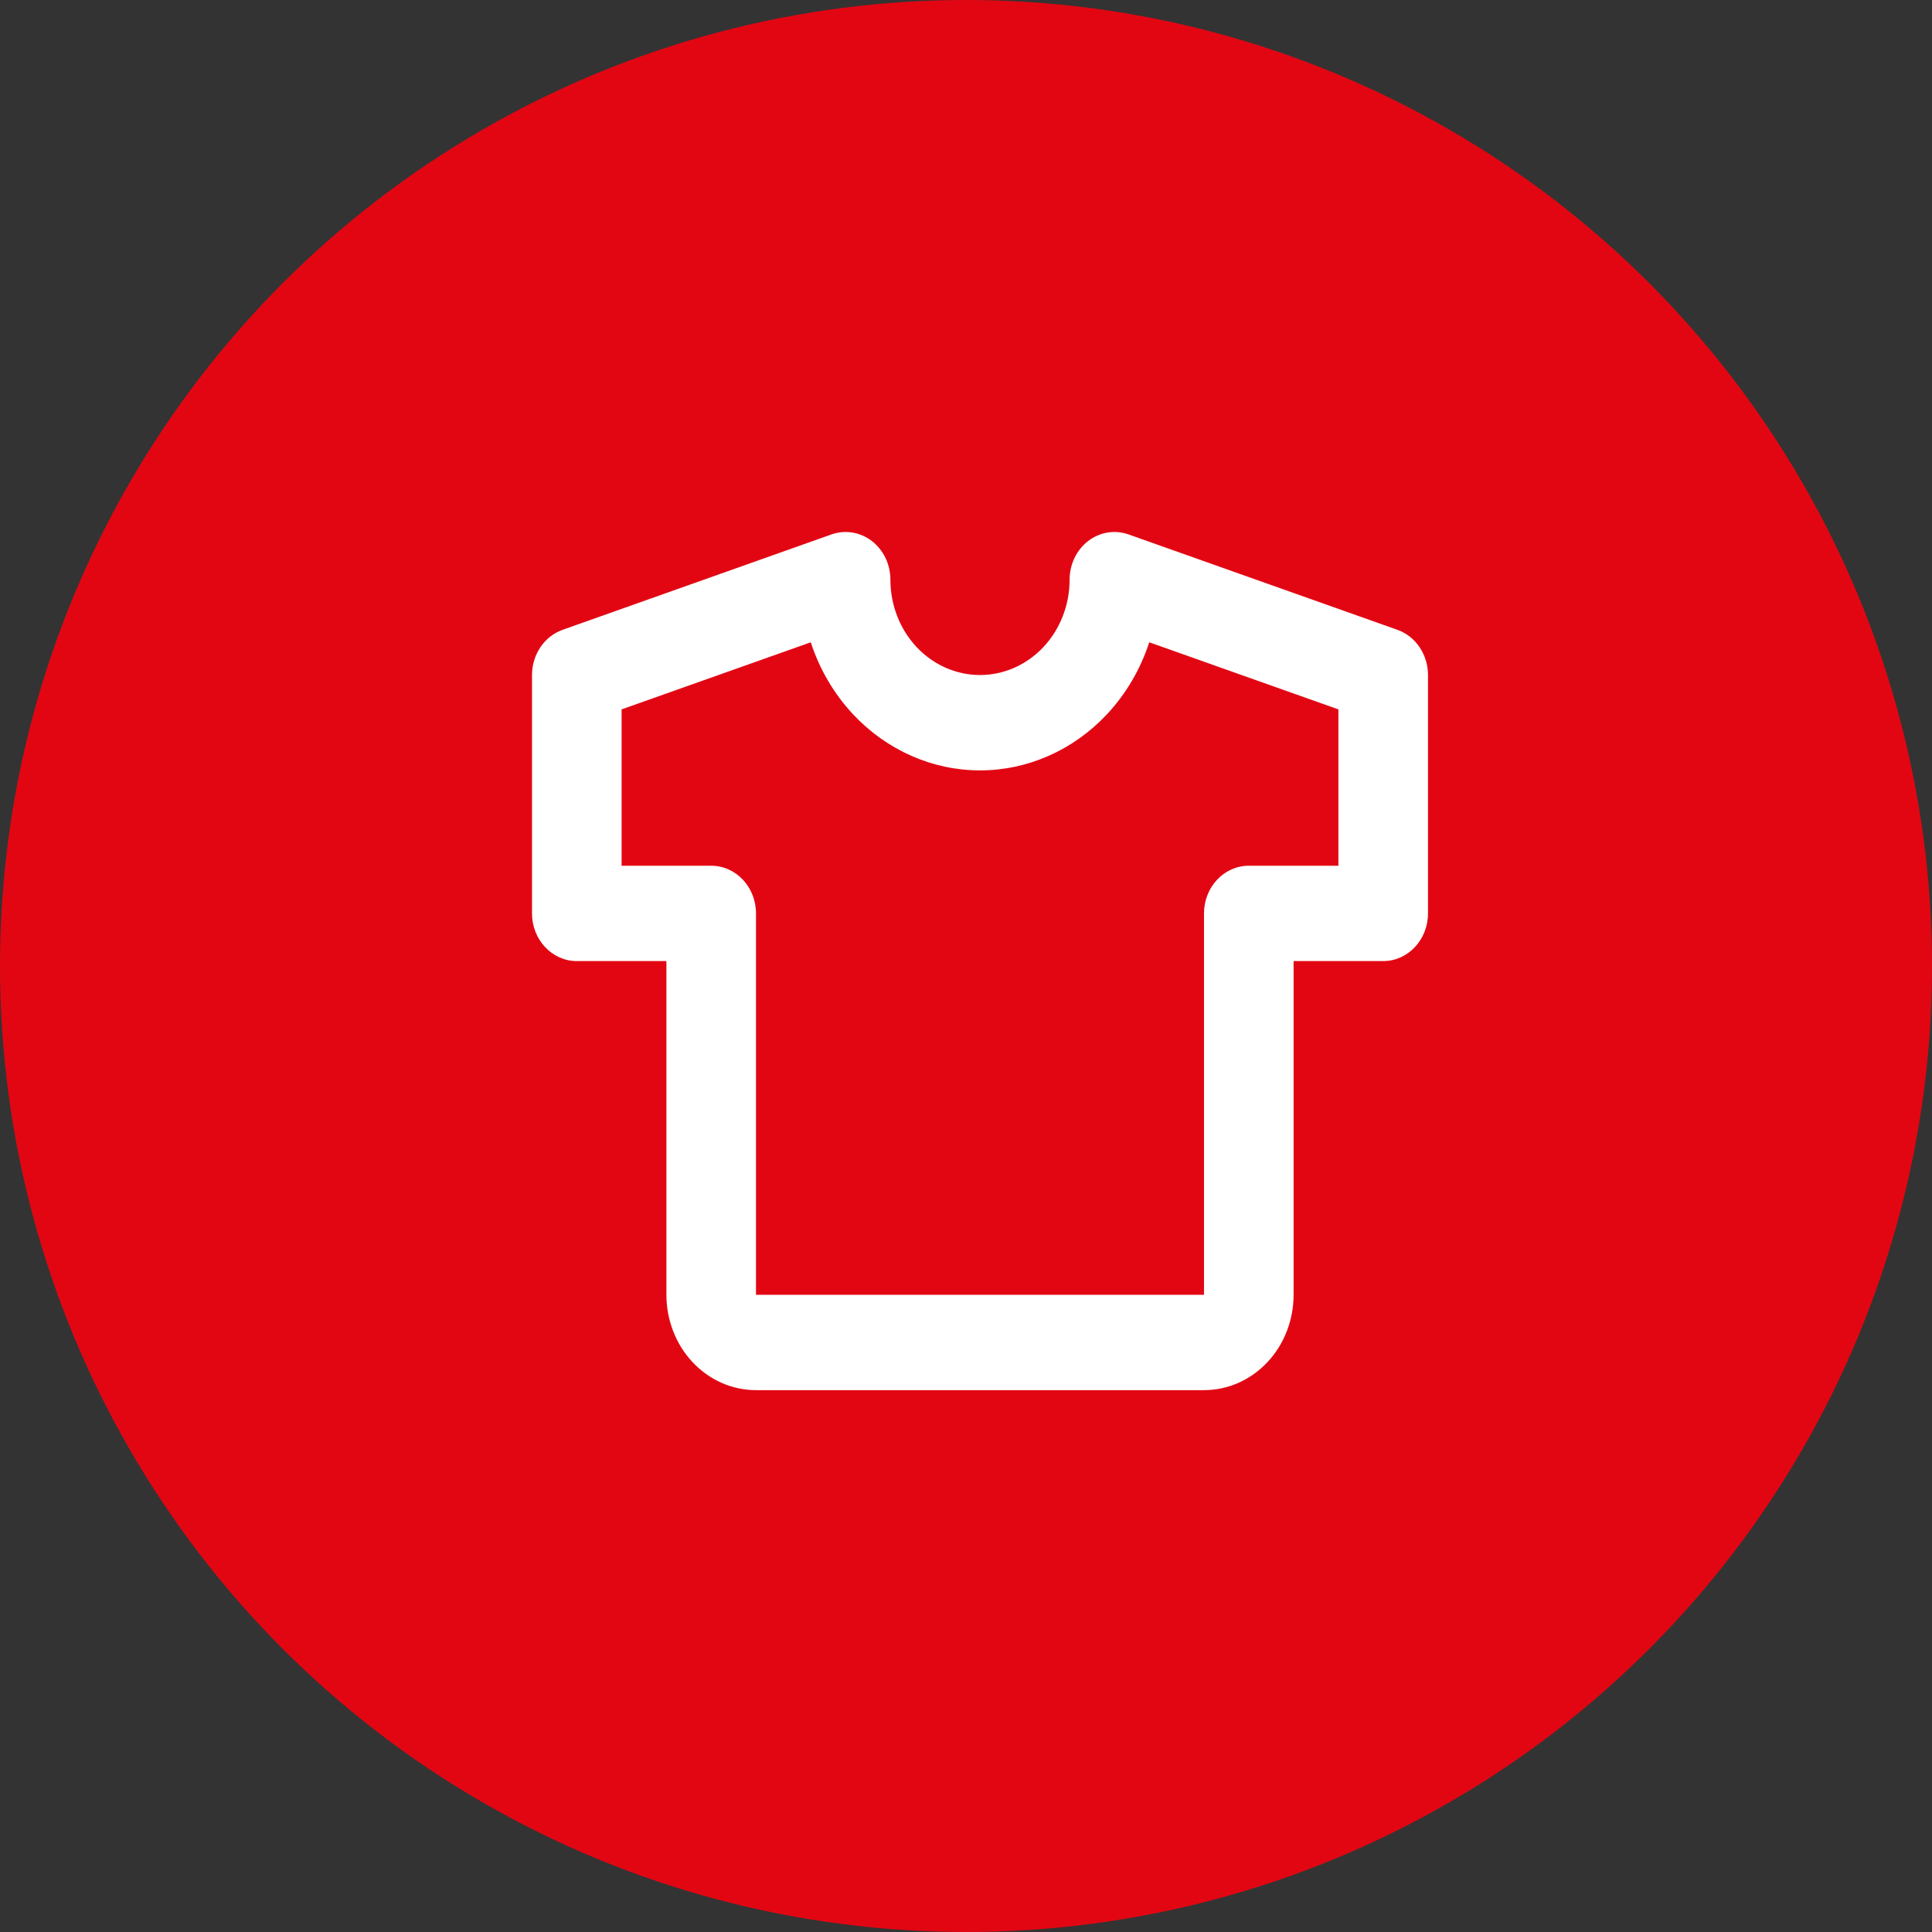
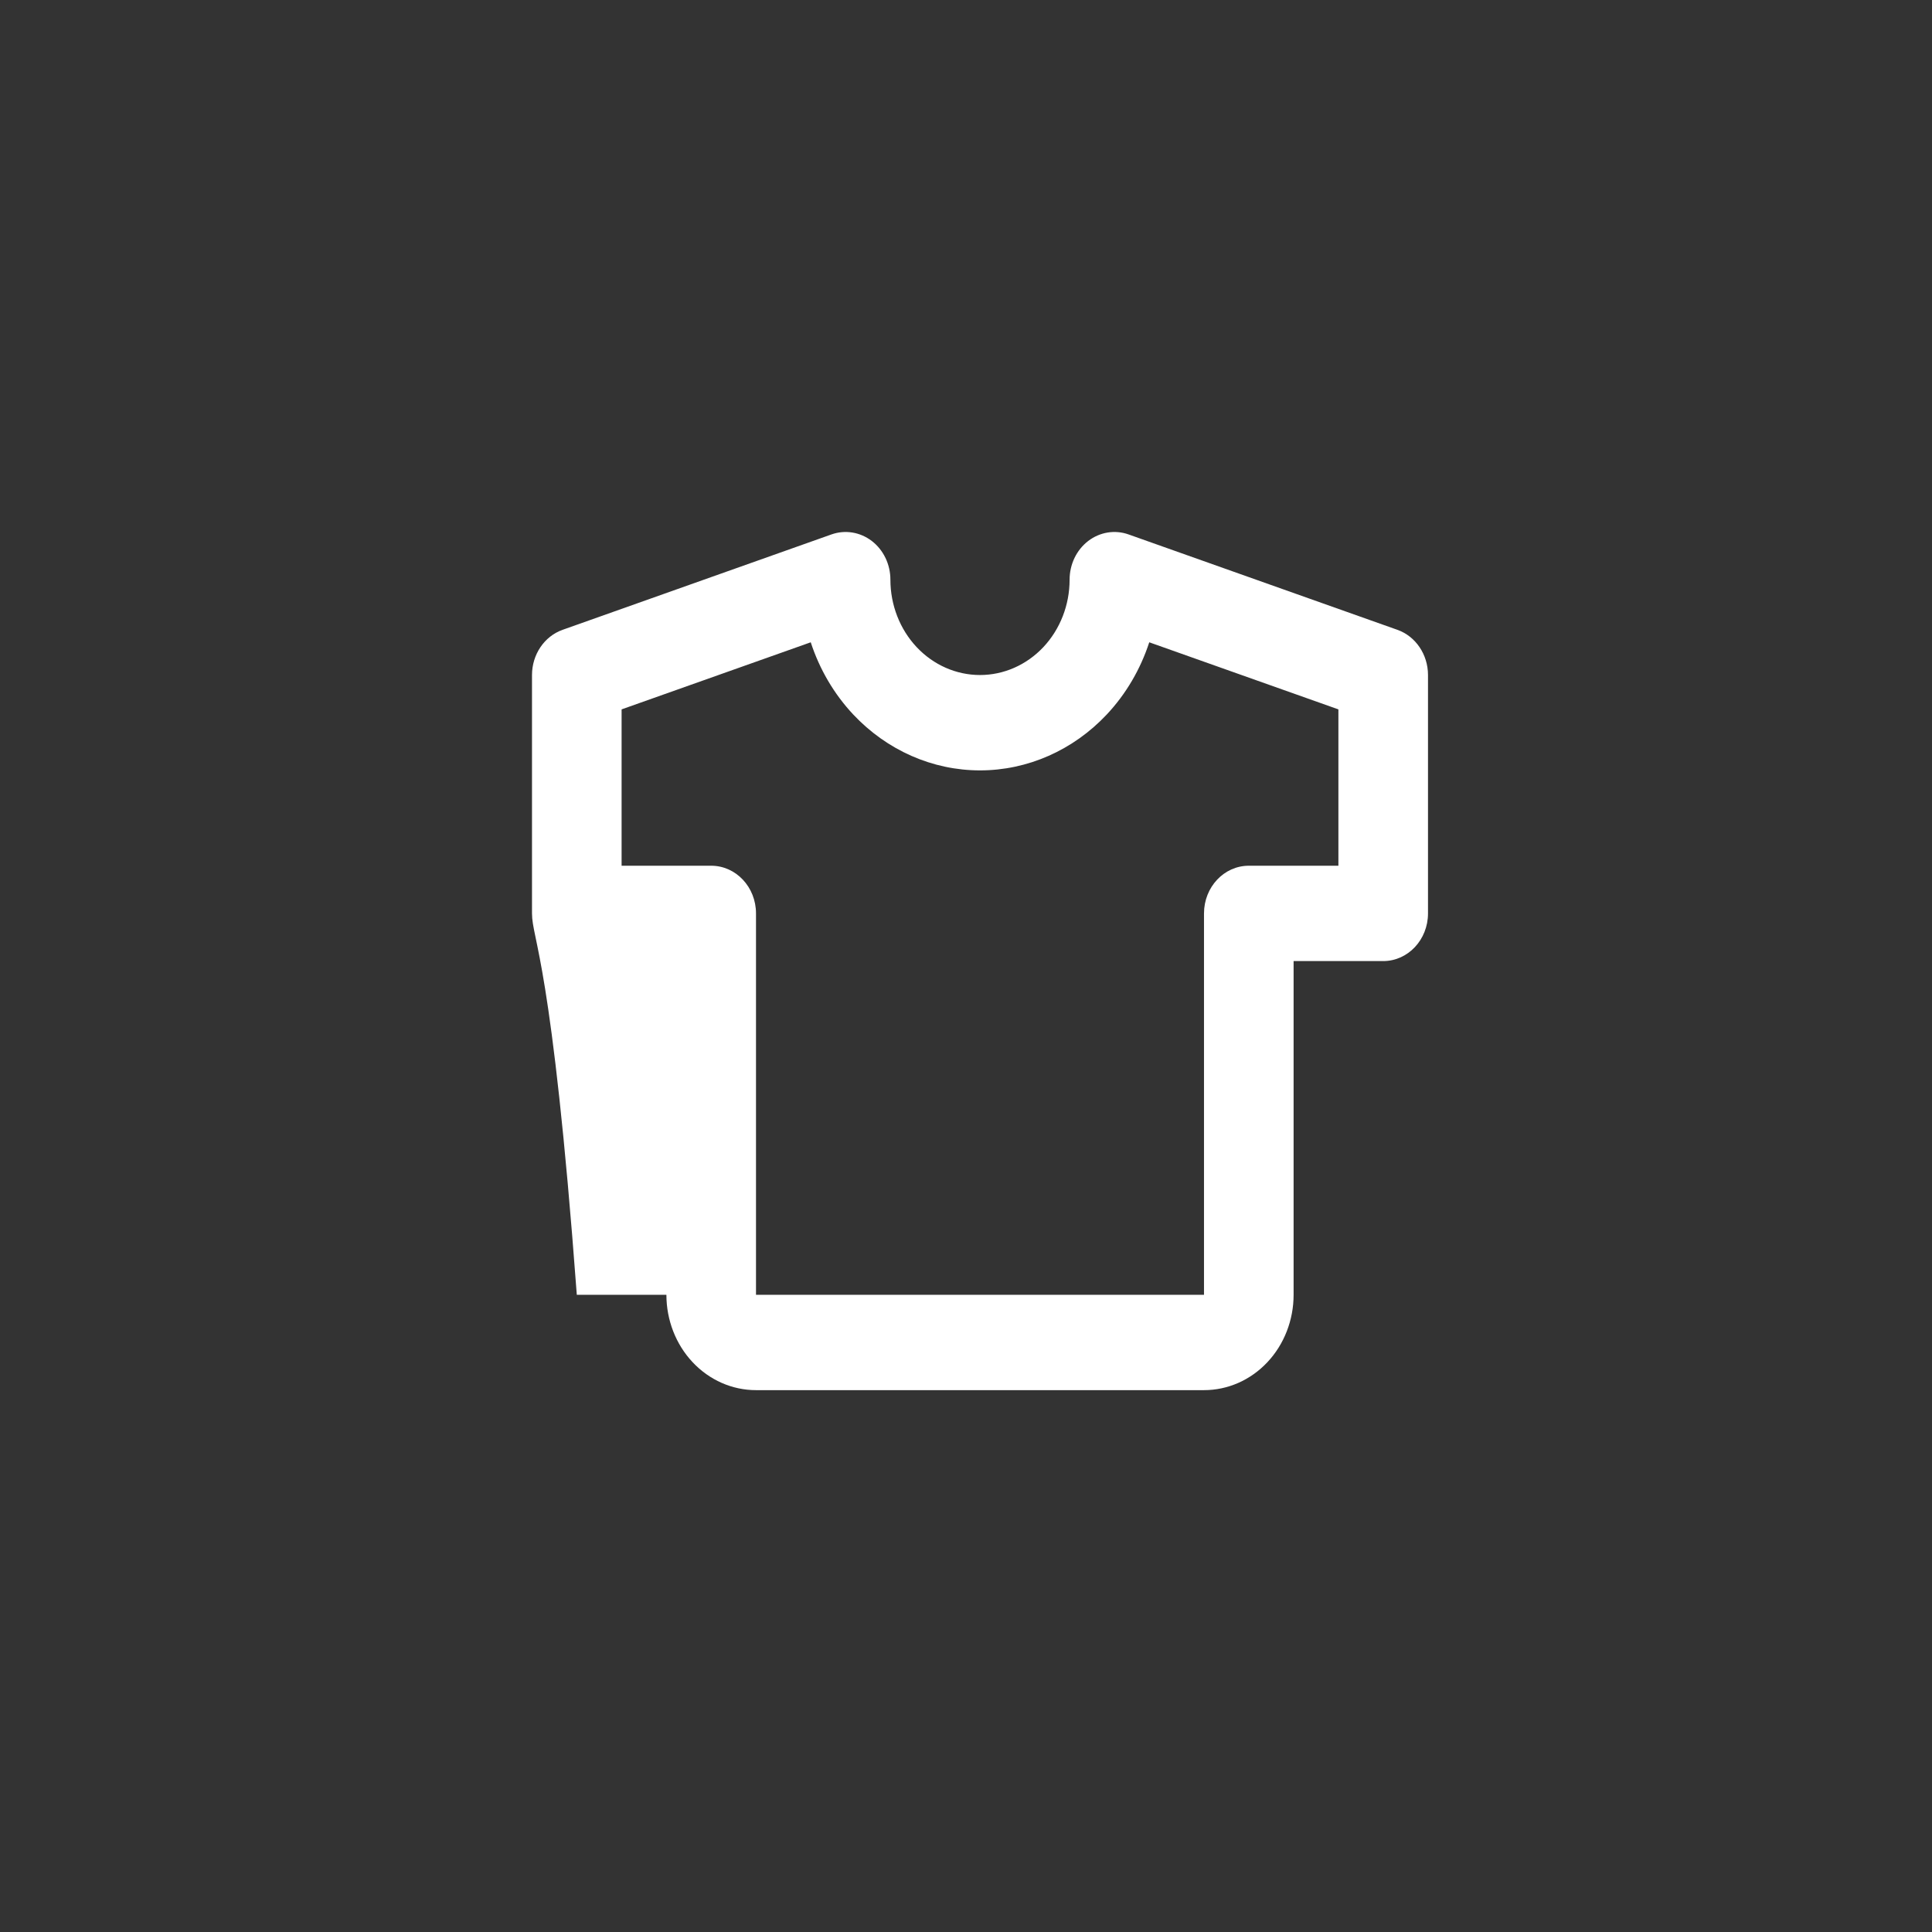
<svg xmlns="http://www.w3.org/2000/svg" width="69" height="69" viewBox="0 0 69 69" fill="none">
  <rect x="0" y="0" width="69" height="69" fill="#333333" stroke="none" />
-   <circle cx="34.5" cy="34.5" r="34.5" fill="#E20613" />
-   <path fill-rule="evenodd" clip-rule="evenodd" d="M31.136 19.321C31.553 19.641 31.8 20.155 31.8 20.703C31.8 21.606 32.137 22.472 32.737 23.111C33.337 23.749 34.151 24.108 35 24.108C35.849 24.108 36.663 23.749 37.263 23.111C37.863 22.472 38.2 21.606 38.2 20.703C38.2 20.155 38.447 19.641 38.864 19.321C39.282 19.001 39.818 18.914 40.306 19.087L49.906 22.493C50.559 22.724 51 23.375 51 24.108V32.622C51 33.562 50.284 34.324 49.4 34.324H46.2V46.243C46.2 47.146 45.863 48.013 45.263 48.651C44.663 49.29 43.849 49.648 43 49.648H27C26.151 49.648 25.337 49.29 24.737 48.651C24.137 48.013 23.8 47.146 23.8 46.243V34.324H20.6C19.716 34.324 19 33.562 19 32.622V24.108C19 23.375 19.441 22.724 20.094 22.493L29.694 19.087C30.182 18.914 30.718 19.001 31.136 19.321ZM22.2 25.335V30.919H25.4C26.284 30.919 27 31.681 27 32.622V46.243H43V32.622C43 31.681 43.716 30.919 44.6 30.919H47.8V25.335L41.045 22.939C40.731 23.901 40.215 24.785 39.526 25.519C38.325 26.796 36.697 27.514 35 27.514C33.303 27.514 31.675 26.796 30.474 25.519C29.785 24.785 29.269 23.901 28.955 22.939L22.2 25.335Z" fill="white" />
+   <path fill-rule="evenodd" clip-rule="evenodd" d="M31.136 19.321C31.553 19.641 31.8 20.155 31.8 20.703C31.8 21.606 32.137 22.472 32.737 23.111C33.337 23.749 34.151 24.108 35 24.108C35.849 24.108 36.663 23.749 37.263 23.111C37.863 22.472 38.2 21.606 38.2 20.703C38.2 20.155 38.447 19.641 38.864 19.321C39.282 19.001 39.818 18.914 40.306 19.087L49.906 22.493C50.559 22.724 51 23.375 51 24.108V32.622C51 33.562 50.284 34.324 49.4 34.324H46.2V46.243C46.2 47.146 45.863 48.013 45.263 48.651C44.663 49.29 43.849 49.648 43 49.648H27C26.151 49.648 25.337 49.29 24.737 48.651C24.137 48.013 23.8 47.146 23.8 46.243H20.6C19.716 34.324 19 33.562 19 32.622V24.108C19 23.375 19.441 22.724 20.094 22.493L29.694 19.087C30.182 18.914 30.718 19.001 31.136 19.321ZM22.2 25.335V30.919H25.4C26.284 30.919 27 31.681 27 32.622V46.243H43V32.622C43 31.681 43.716 30.919 44.6 30.919H47.8V25.335L41.045 22.939C40.731 23.901 40.215 24.785 39.526 25.519C38.325 26.796 36.697 27.514 35 27.514C33.303 27.514 31.675 26.796 30.474 25.519C29.785 24.785 29.269 23.901 28.955 22.939L22.2 25.335Z" fill="white" />
</svg>